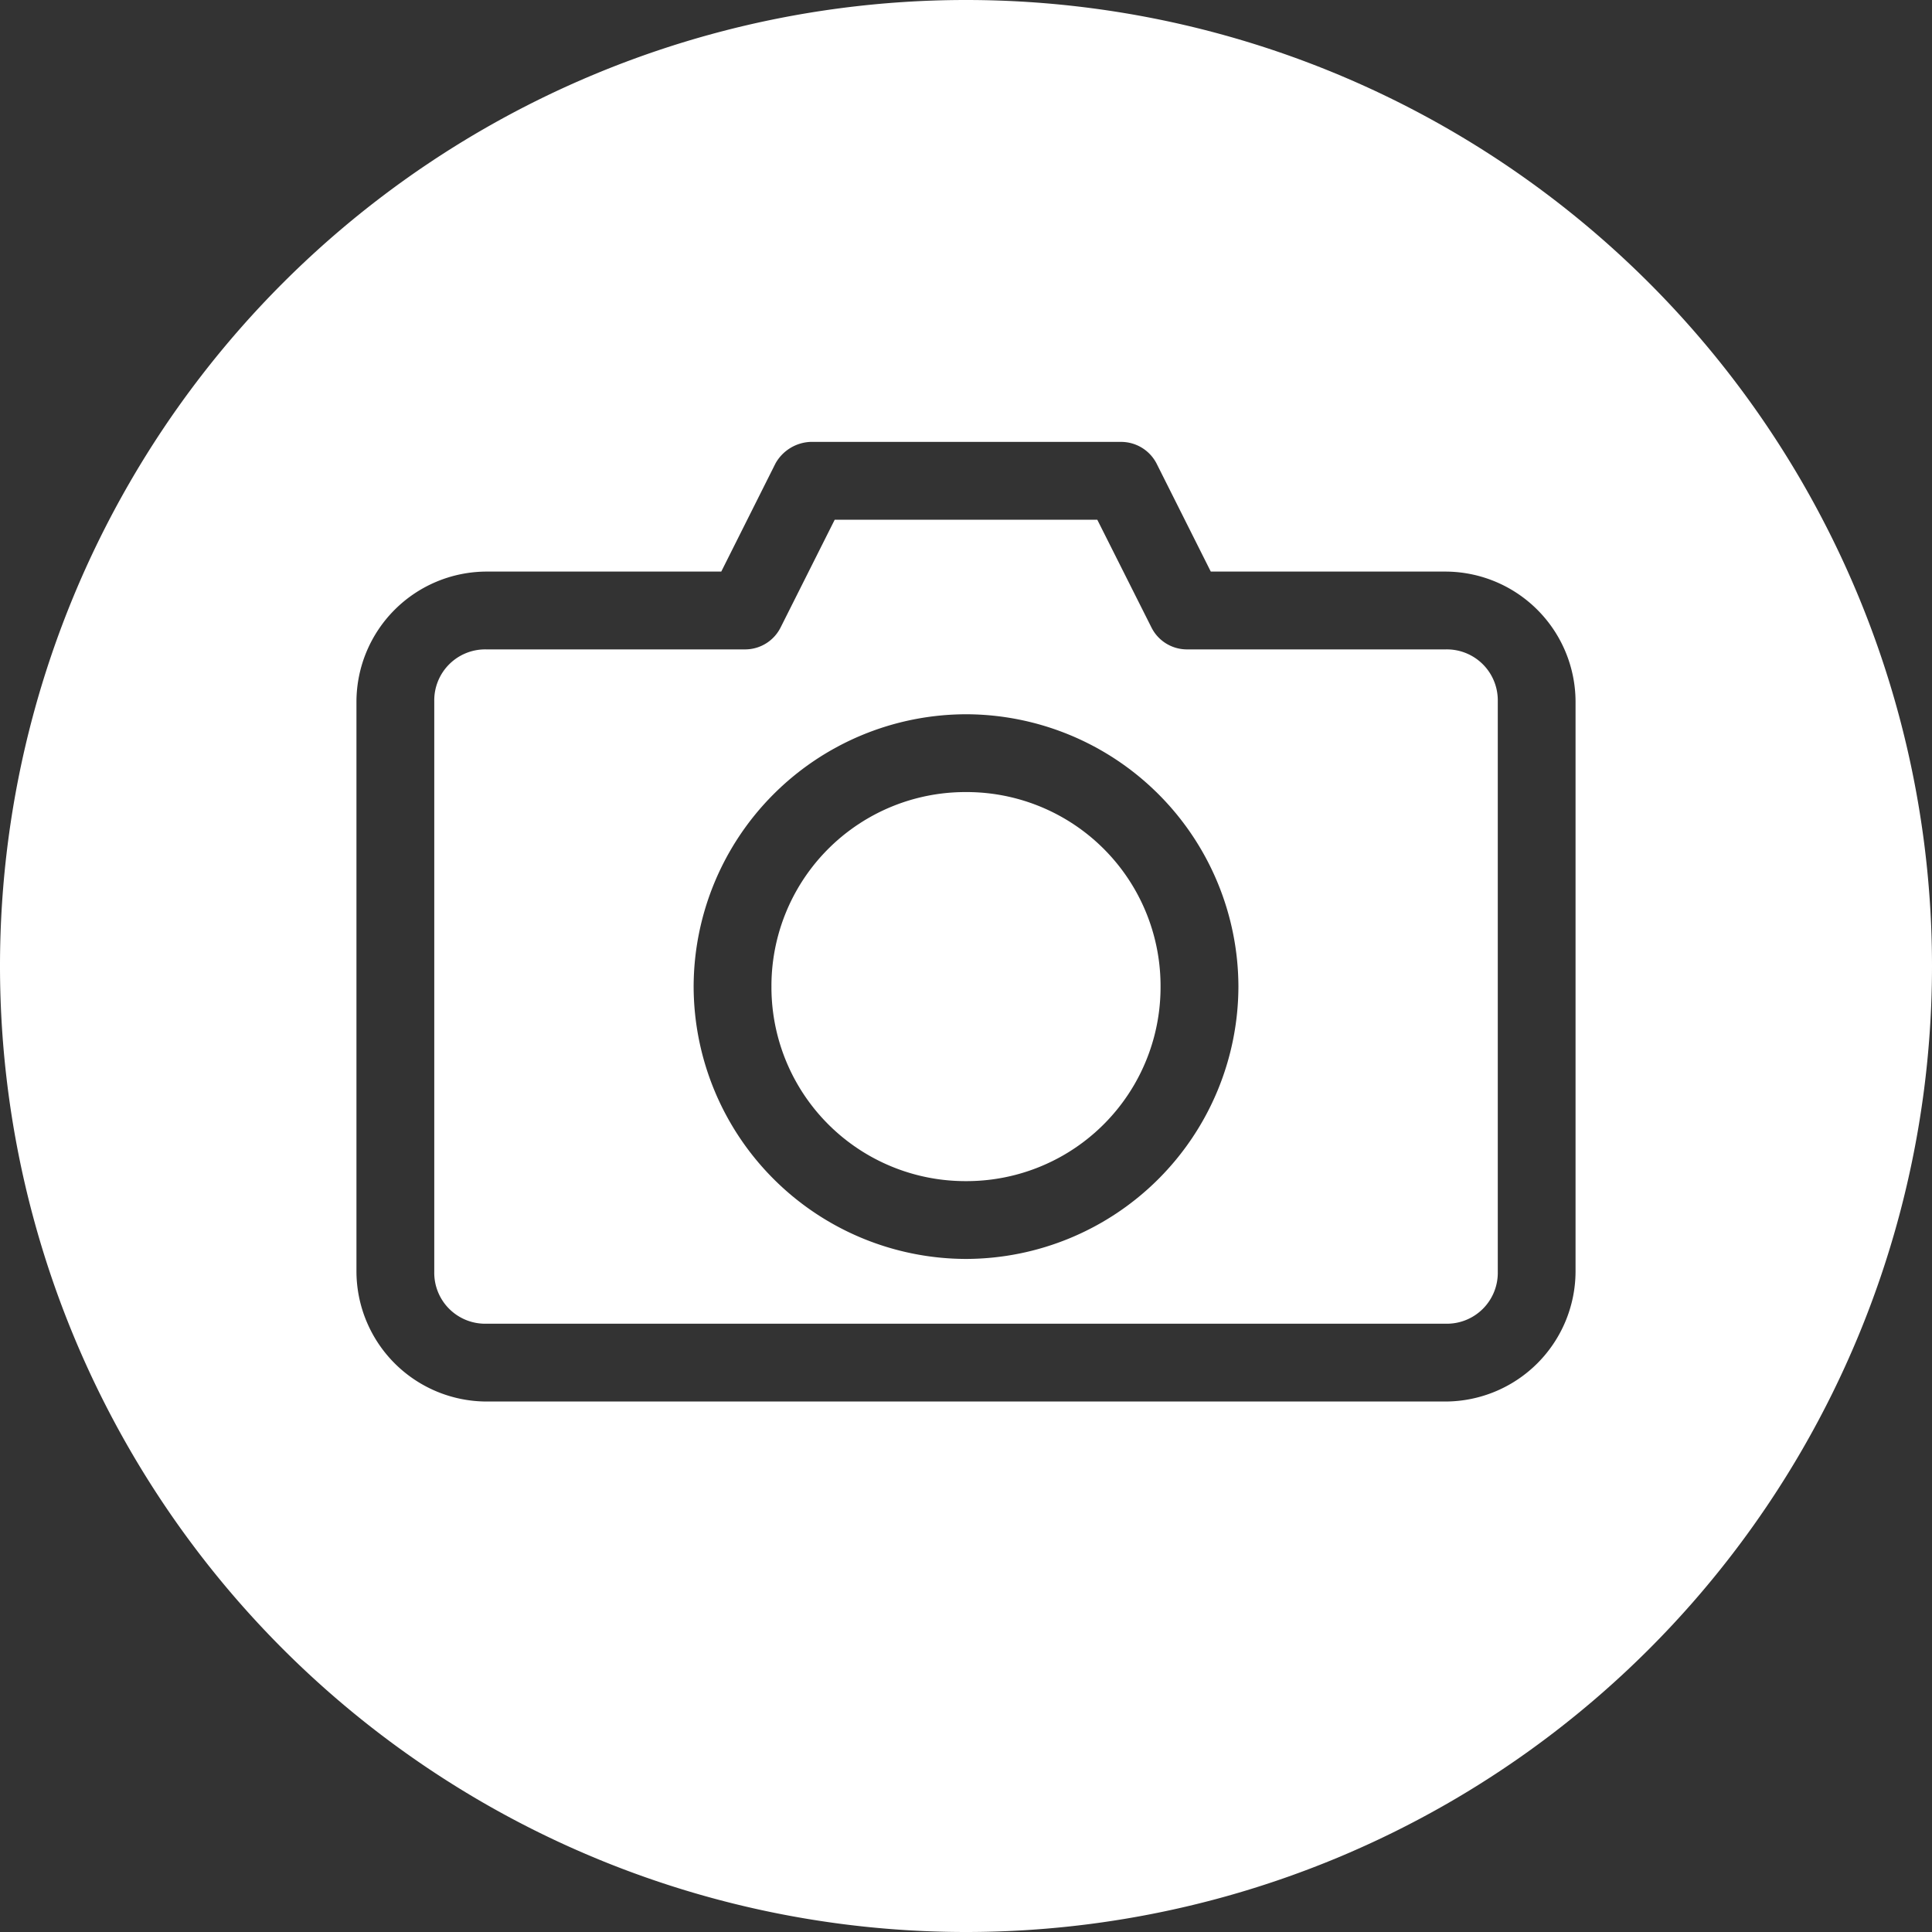
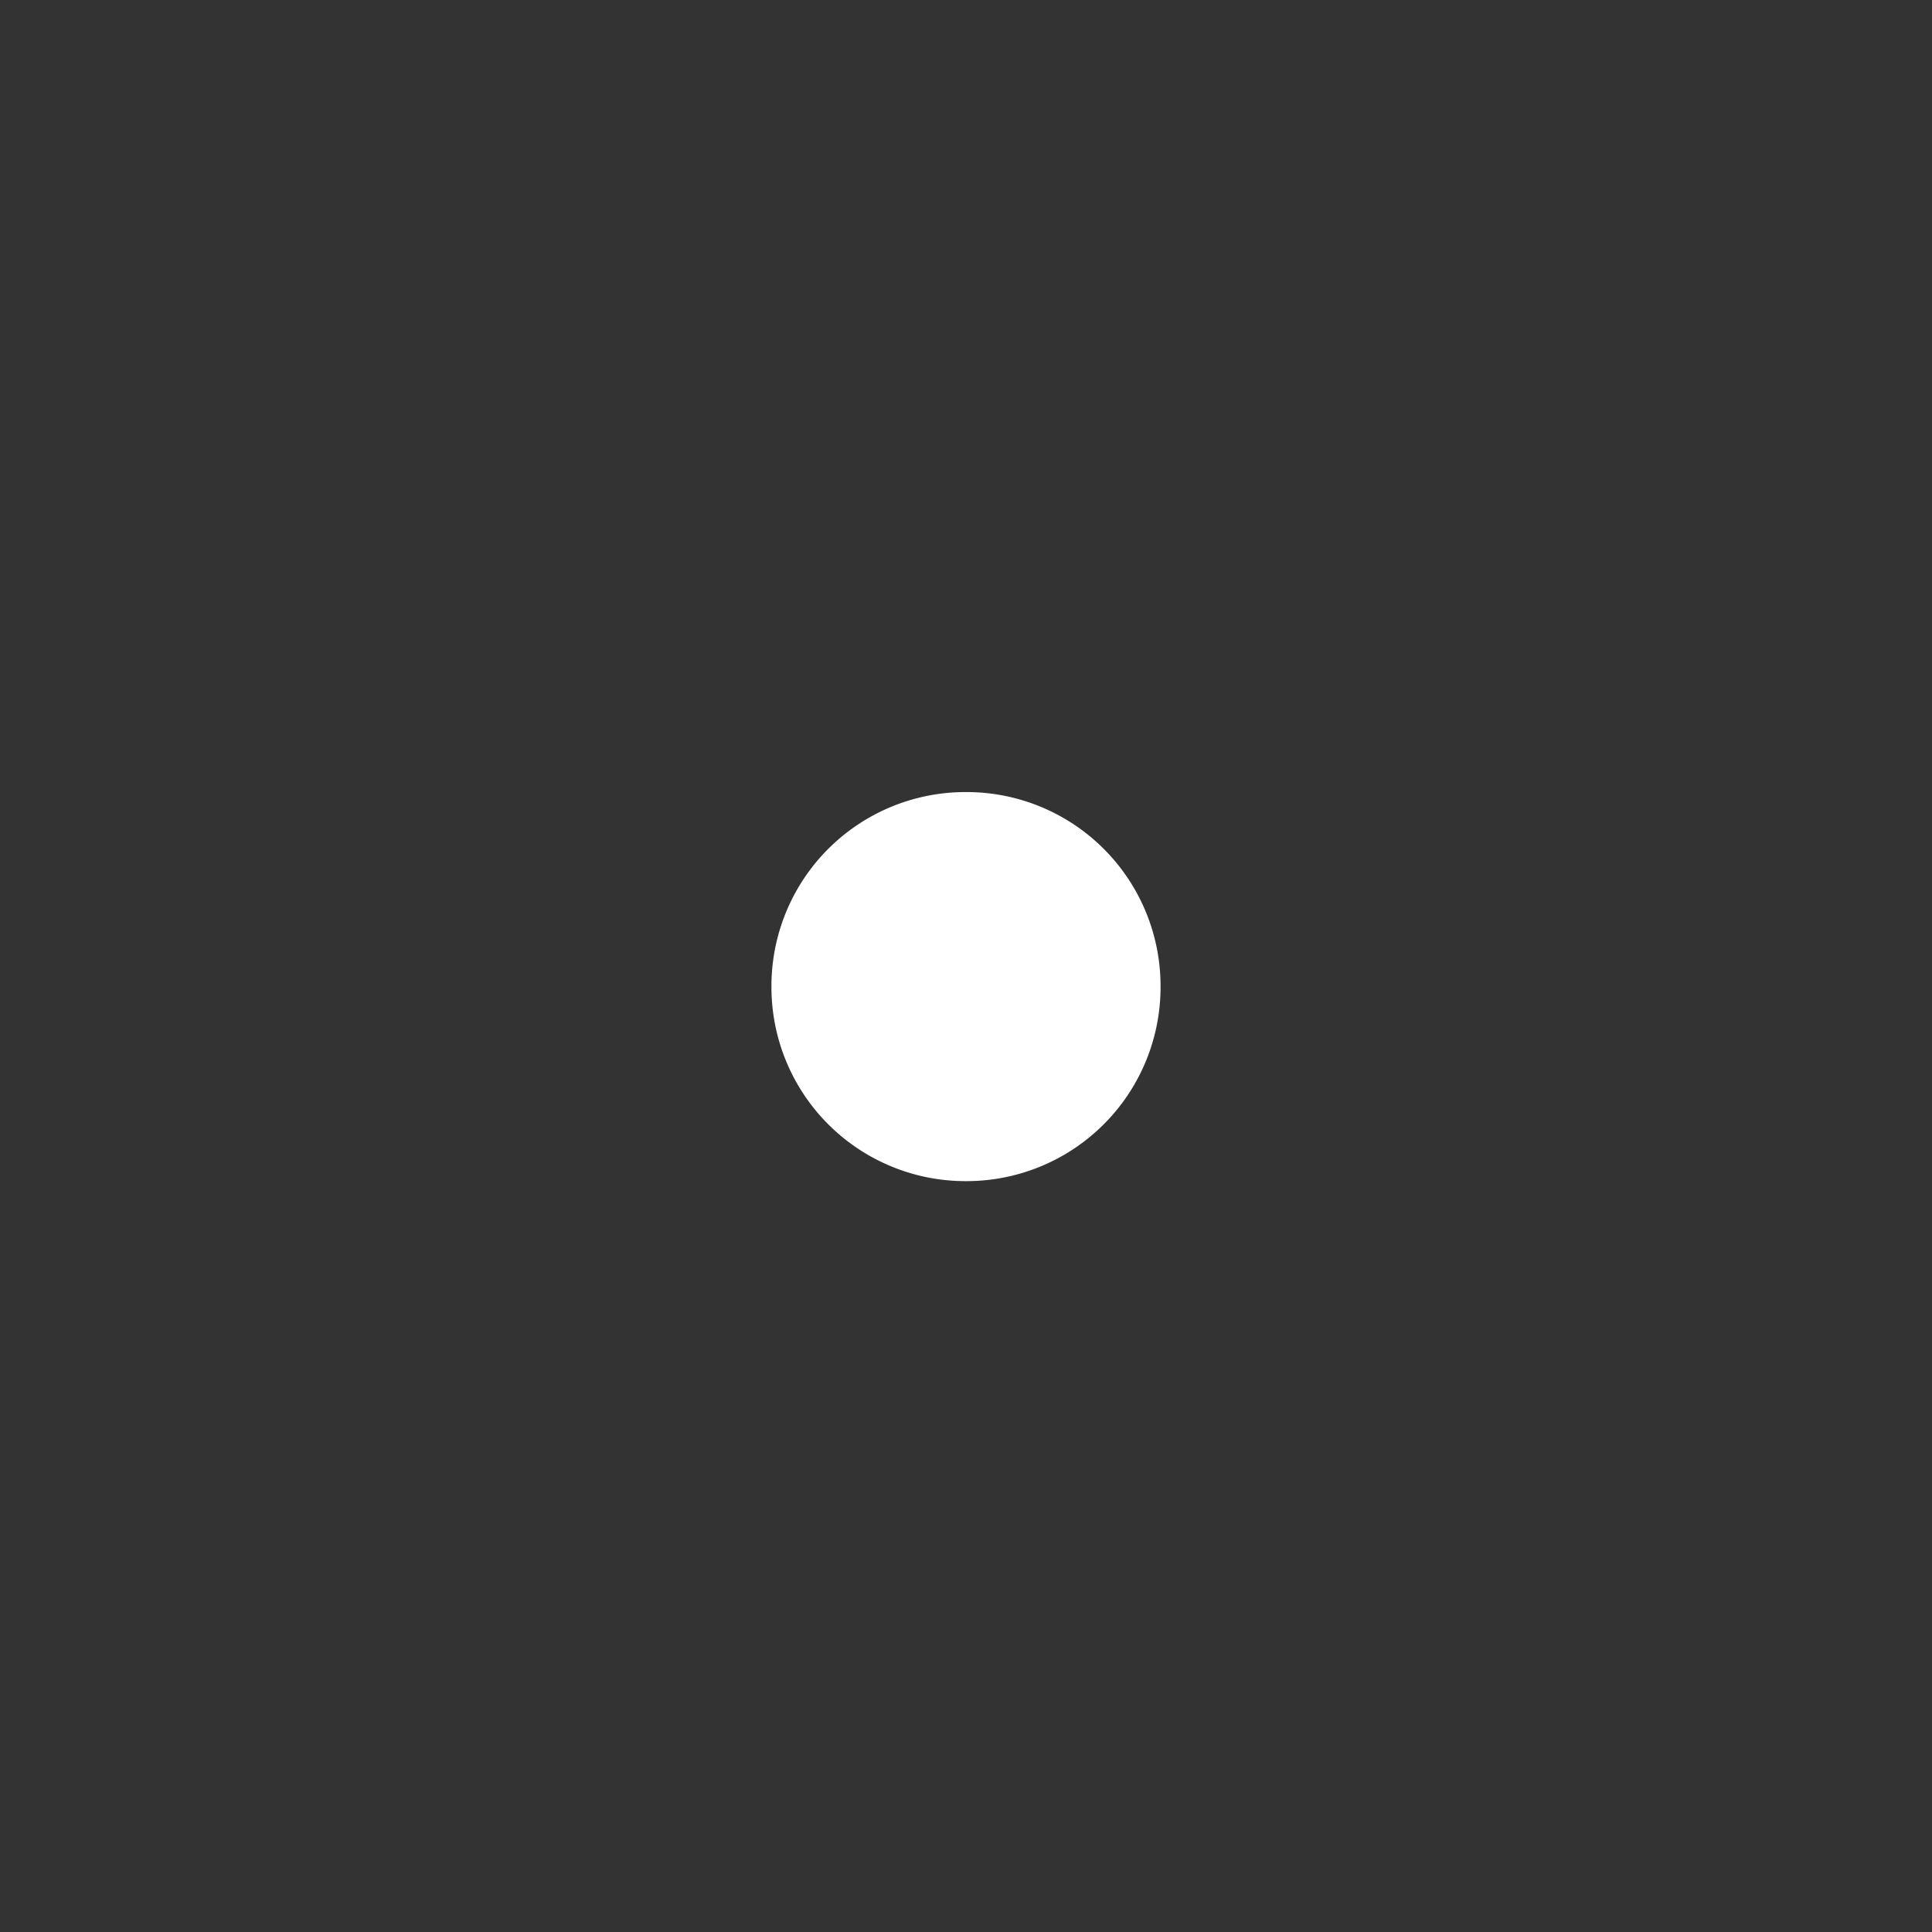
<svg xmlns="http://www.w3.org/2000/svg" width="40" height="40" viewBox="0 0 40 40">
  <rect x="0" y="0" width="40" height="40" fill="#333333" stroke="none" />
  <g id="Group_529" data-name="Group 529" transform="translate(2392.023 -948.216)">
    <path id="Path_876" data-name="Path 876" d="M-2372.023,964.615a4.015,4.015,0,0,0-4.028,4.027,4.016,4.016,0,0,0,4.028,4.028,4.016,4.016,0,0,0,4.028-4.028A4.015,4.015,0,0,0-2372.023,964.615Z" fill="#fff" />
-     <path id="Path_877" data-name="Path 877" d="M-2362.087,961.661h-5.37a.822.822,0,0,1-.722-.445l-1.126-2.24h-5.436l-1.125,2.24a.822.822,0,0,1-.722.445h-5.37a1.055,1.055,0,0,0-1.074,1.074v11.813a1.054,1.054,0,0,0,1.074,1.074h19.871a1.054,1.054,0,0,0,1.074-1.074V962.735A1.055,1.055,0,0,0-2362.087,961.661Zm-9.936,12.62a5.652,5.652,0,0,1-5.639-5.639,5.651,5.651,0,0,1,5.639-5.638,5.651,5.651,0,0,1,5.64,5.638A5.652,5.652,0,0,1-2372.023,974.281Z" fill="#fff" />
-     <path id="Path_878" data-name="Path 878" d="M-2372.023,948.216a20,20,0,0,0-20,20,20,20,0,0,0,20,20,20,20,0,0,0,20-20A20,20,0,0,0-2372.023,948.216Zm12.62,26.332a2.7,2.7,0,0,1-2.684,2.685h-19.871a2.7,2.7,0,0,1-2.685-2.685V962.735a2.7,2.7,0,0,1,2.685-2.685h4.868l1.123-2.24a.872.872,0,0,1,.722-.445h6.444a.827.827,0,0,1,.722.445l1.124,2.24h4.868a2.7,2.7,0,0,1,2.684,2.685Z" fill="#fff" />
  </g>
</svg>